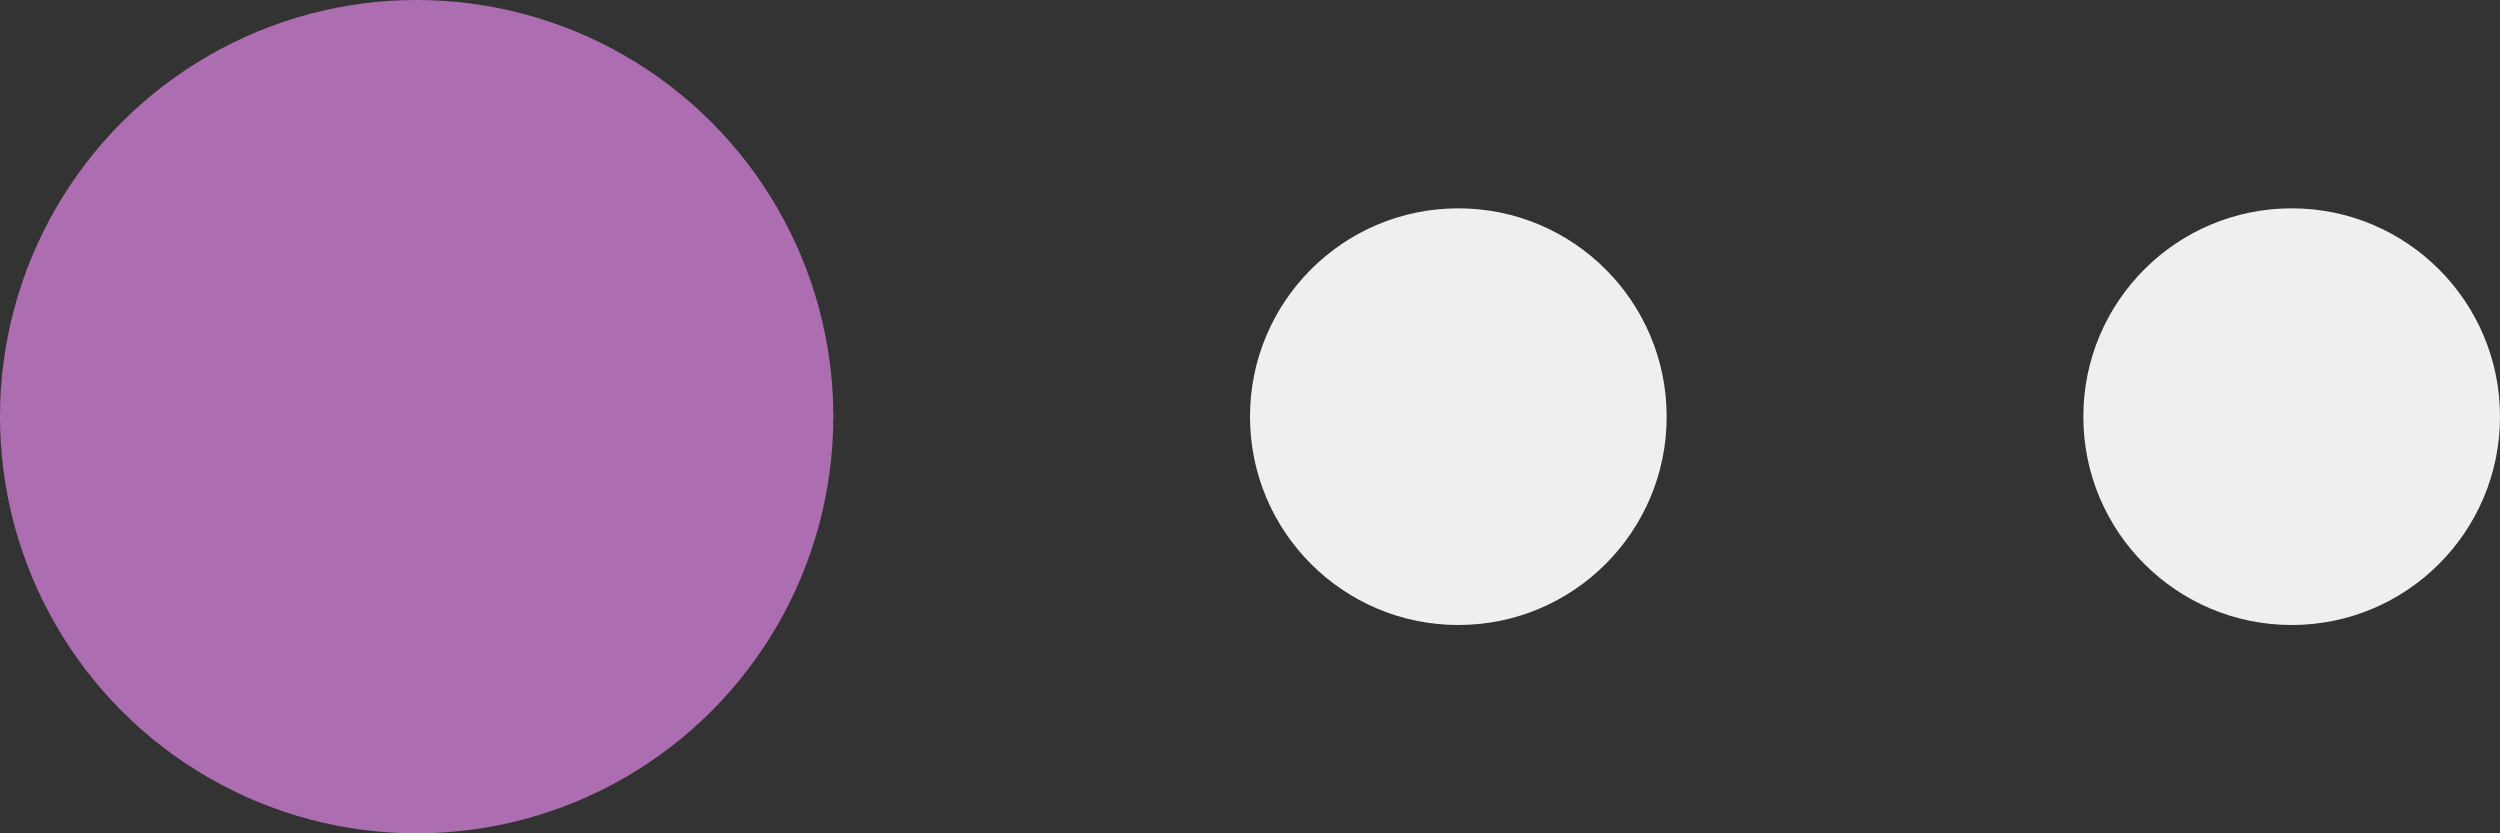
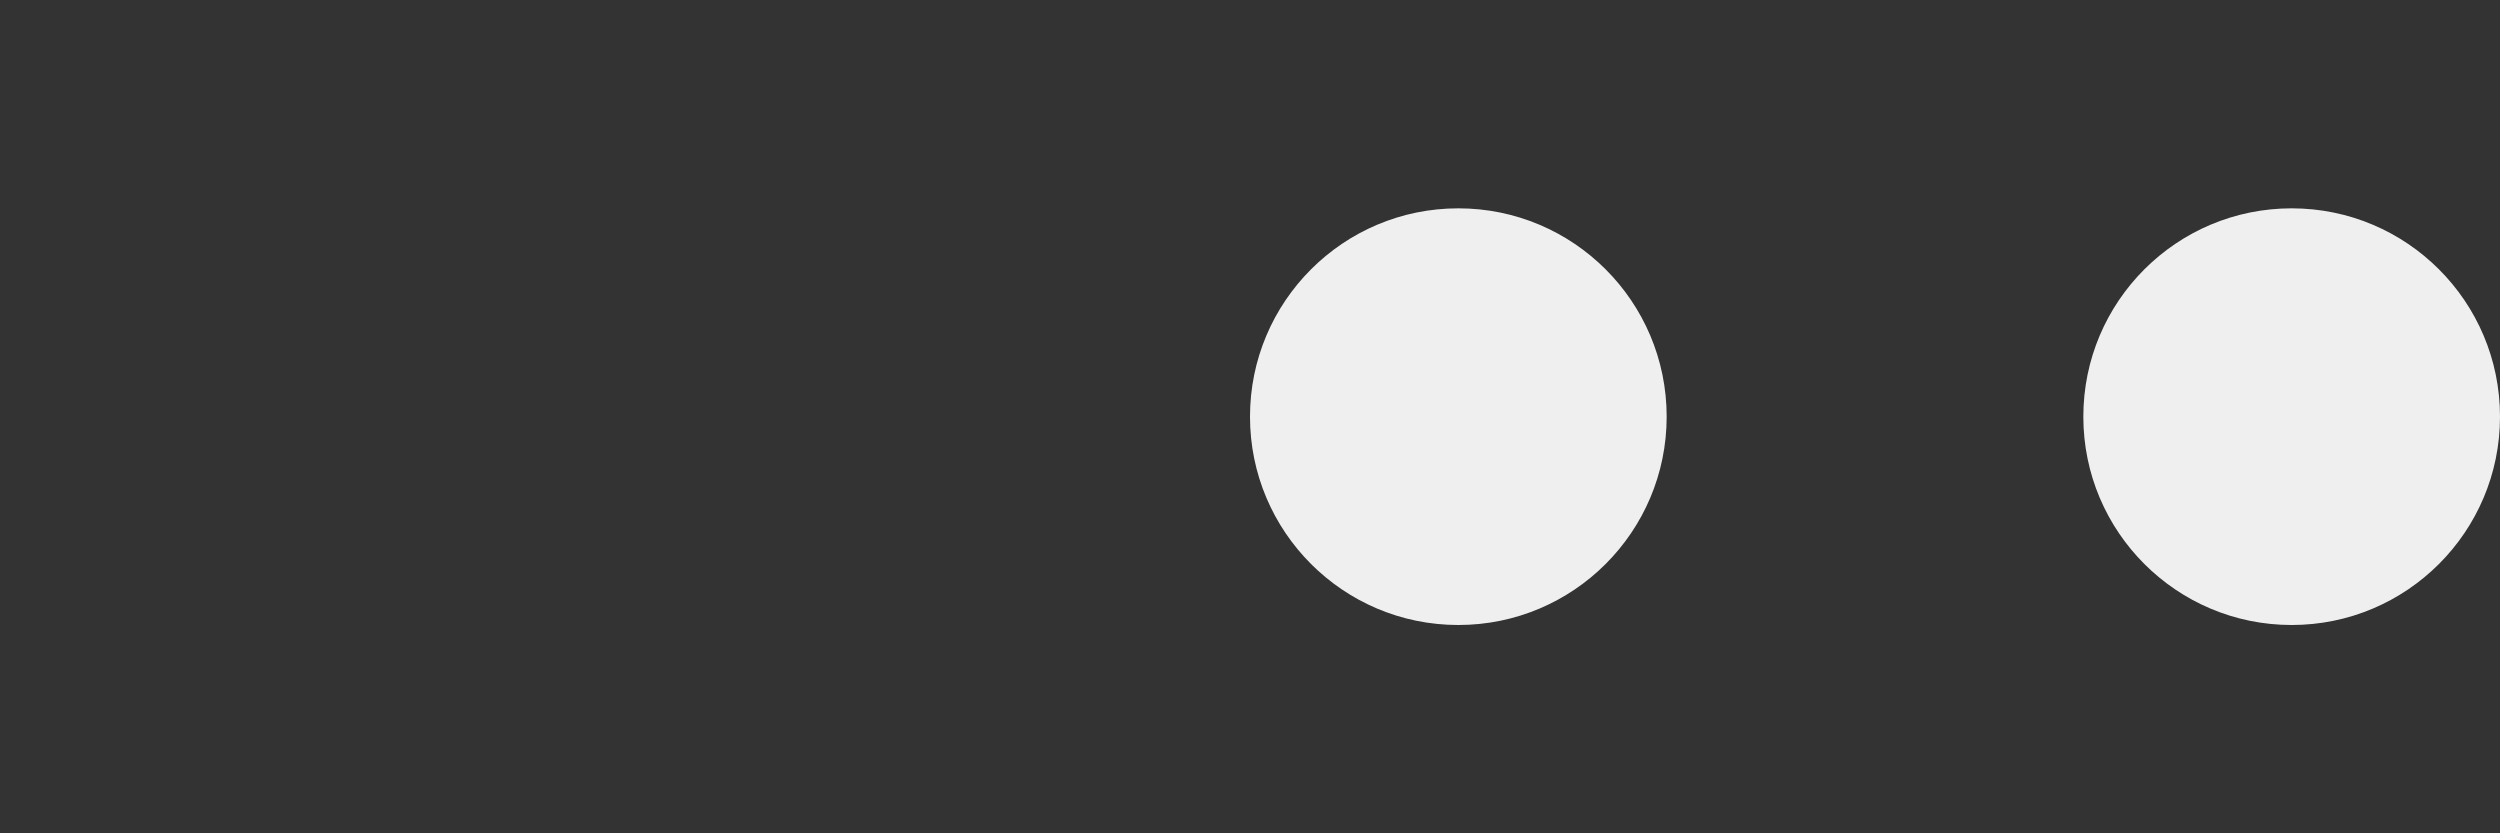
<svg xmlns="http://www.w3.org/2000/svg" width="60" height="20" viewBox="0 0 60 20" fill="none">
  <rect x="0" y="0" width="60" height="20" fill="#333333" stroke="none" />
-   <circle cx="10" cy="10" r="10" fill="#AC6EB1" />
  <circle cx="55" cy="10" r="5" fill="#EFEFEF" />
  <circle cx="35" cy="10" r="5" fill="#EFEFEF" />
</svg>